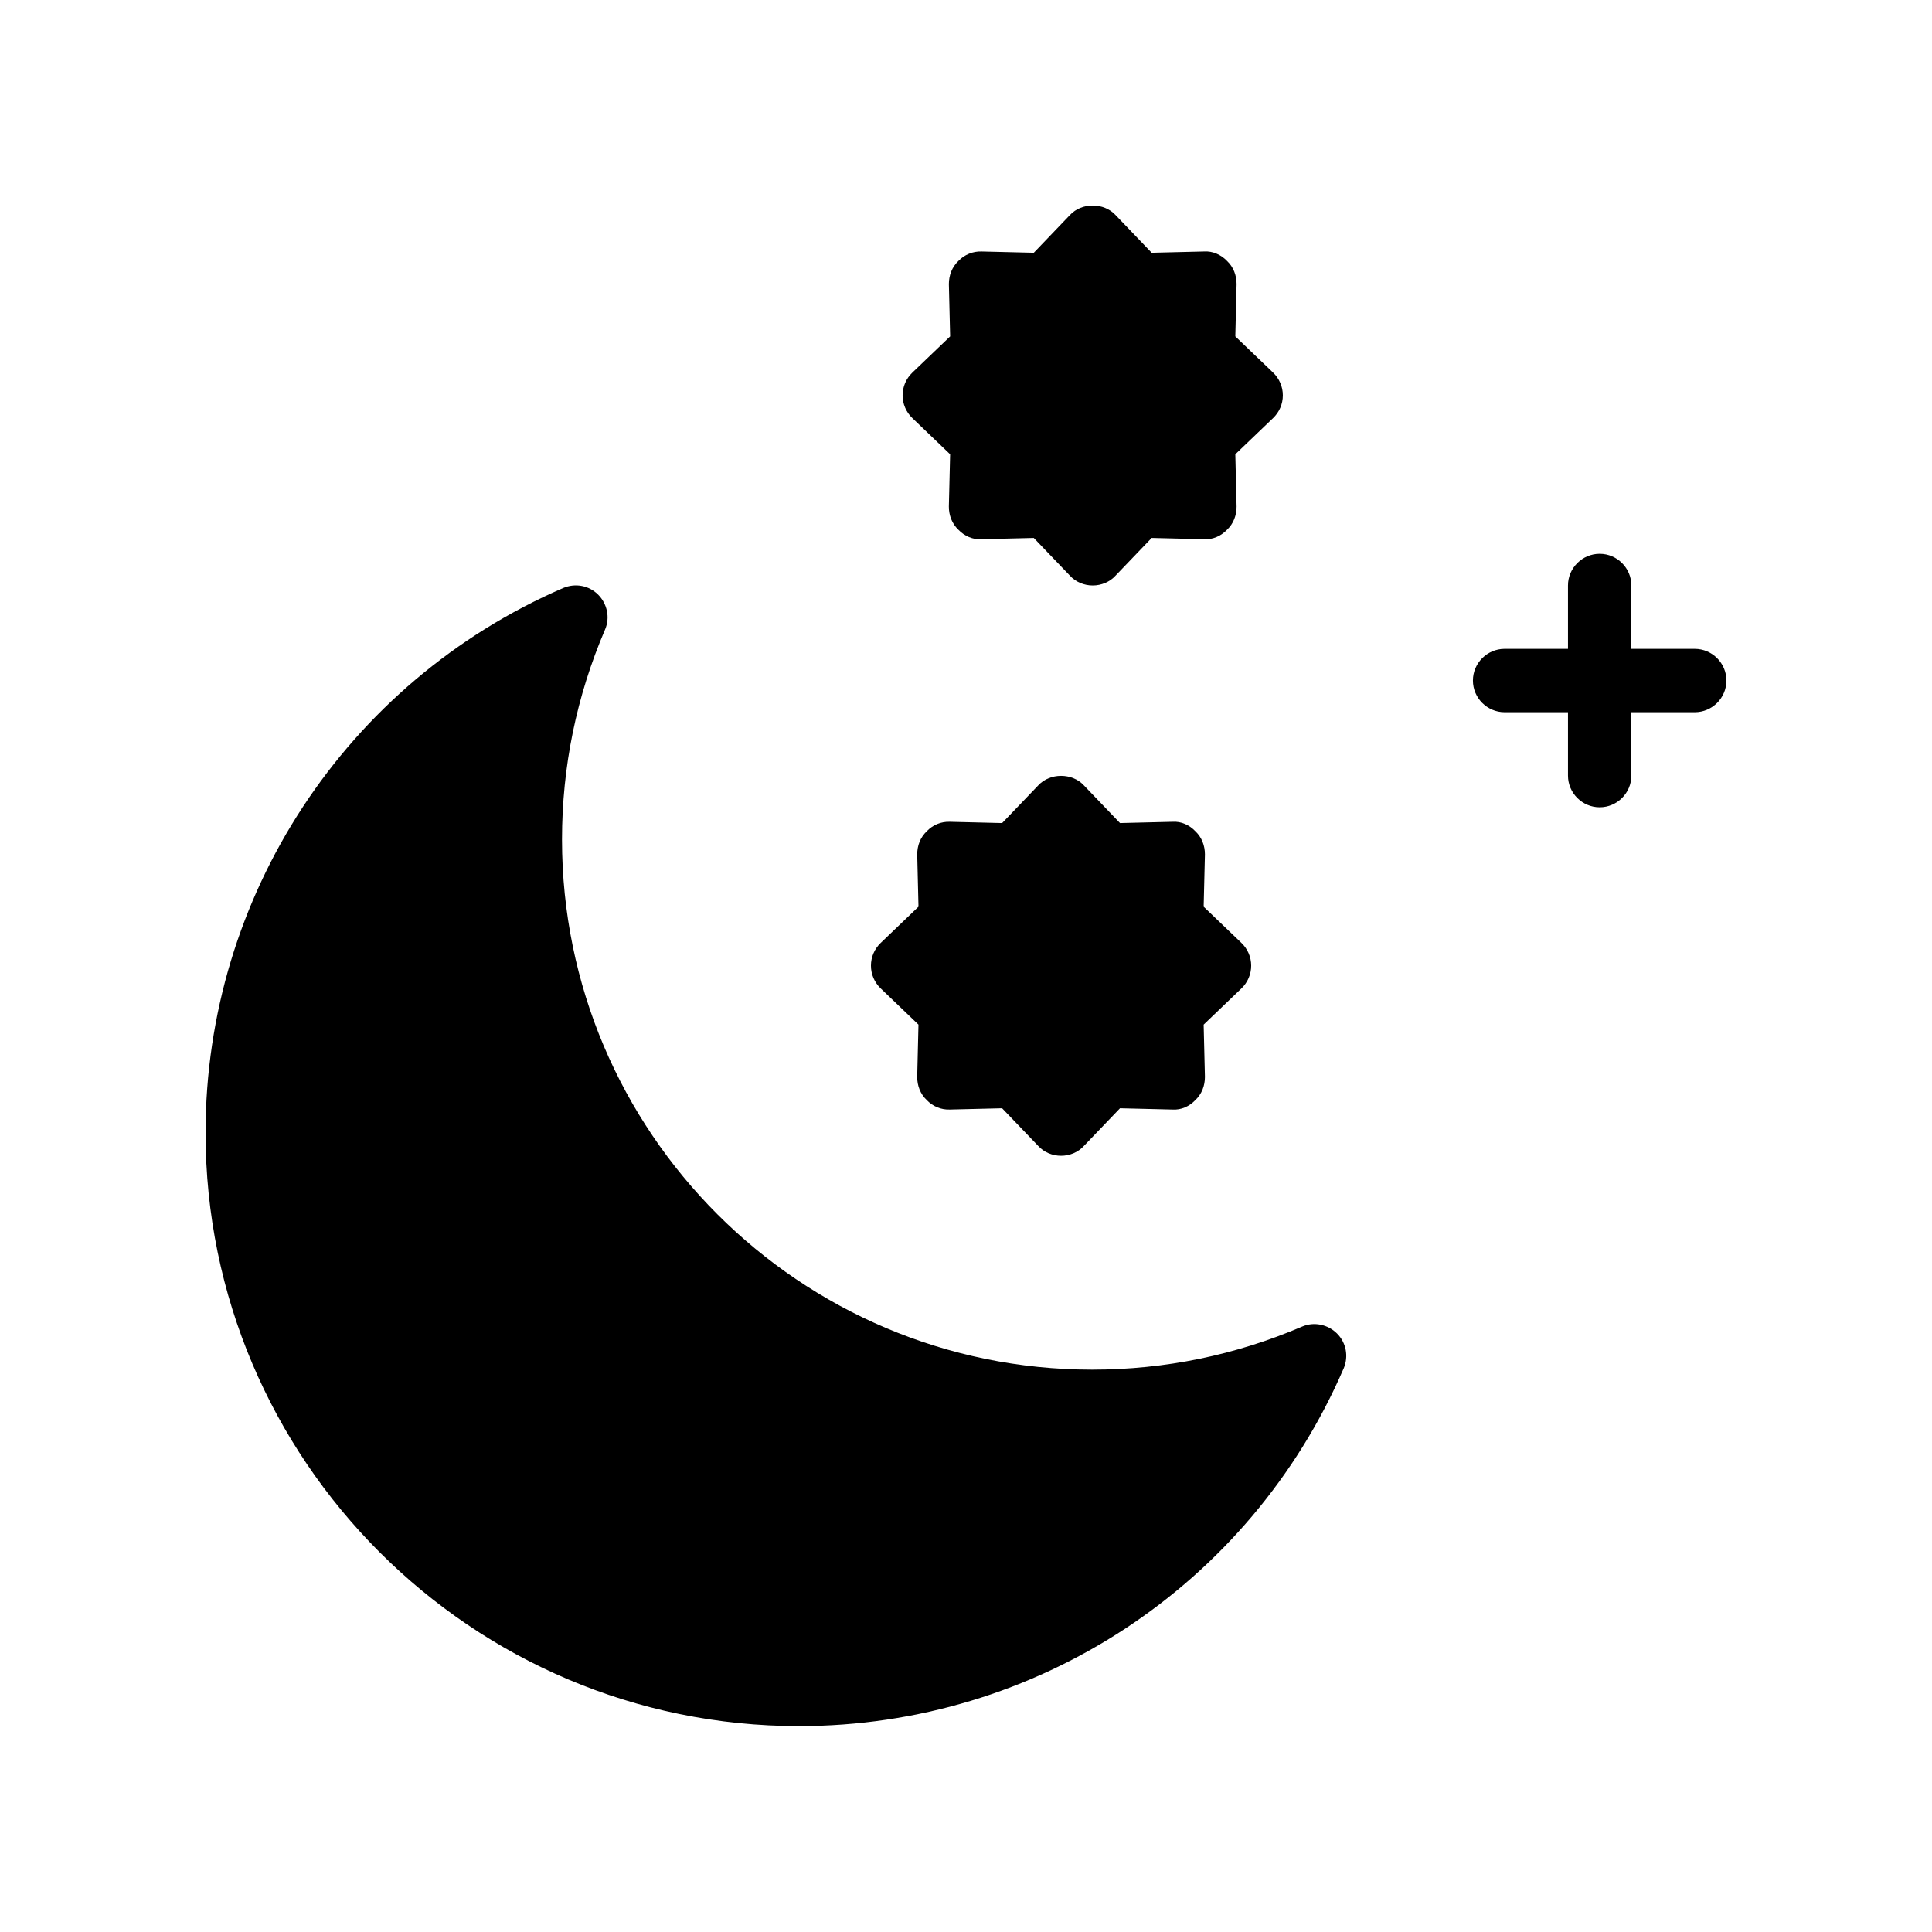
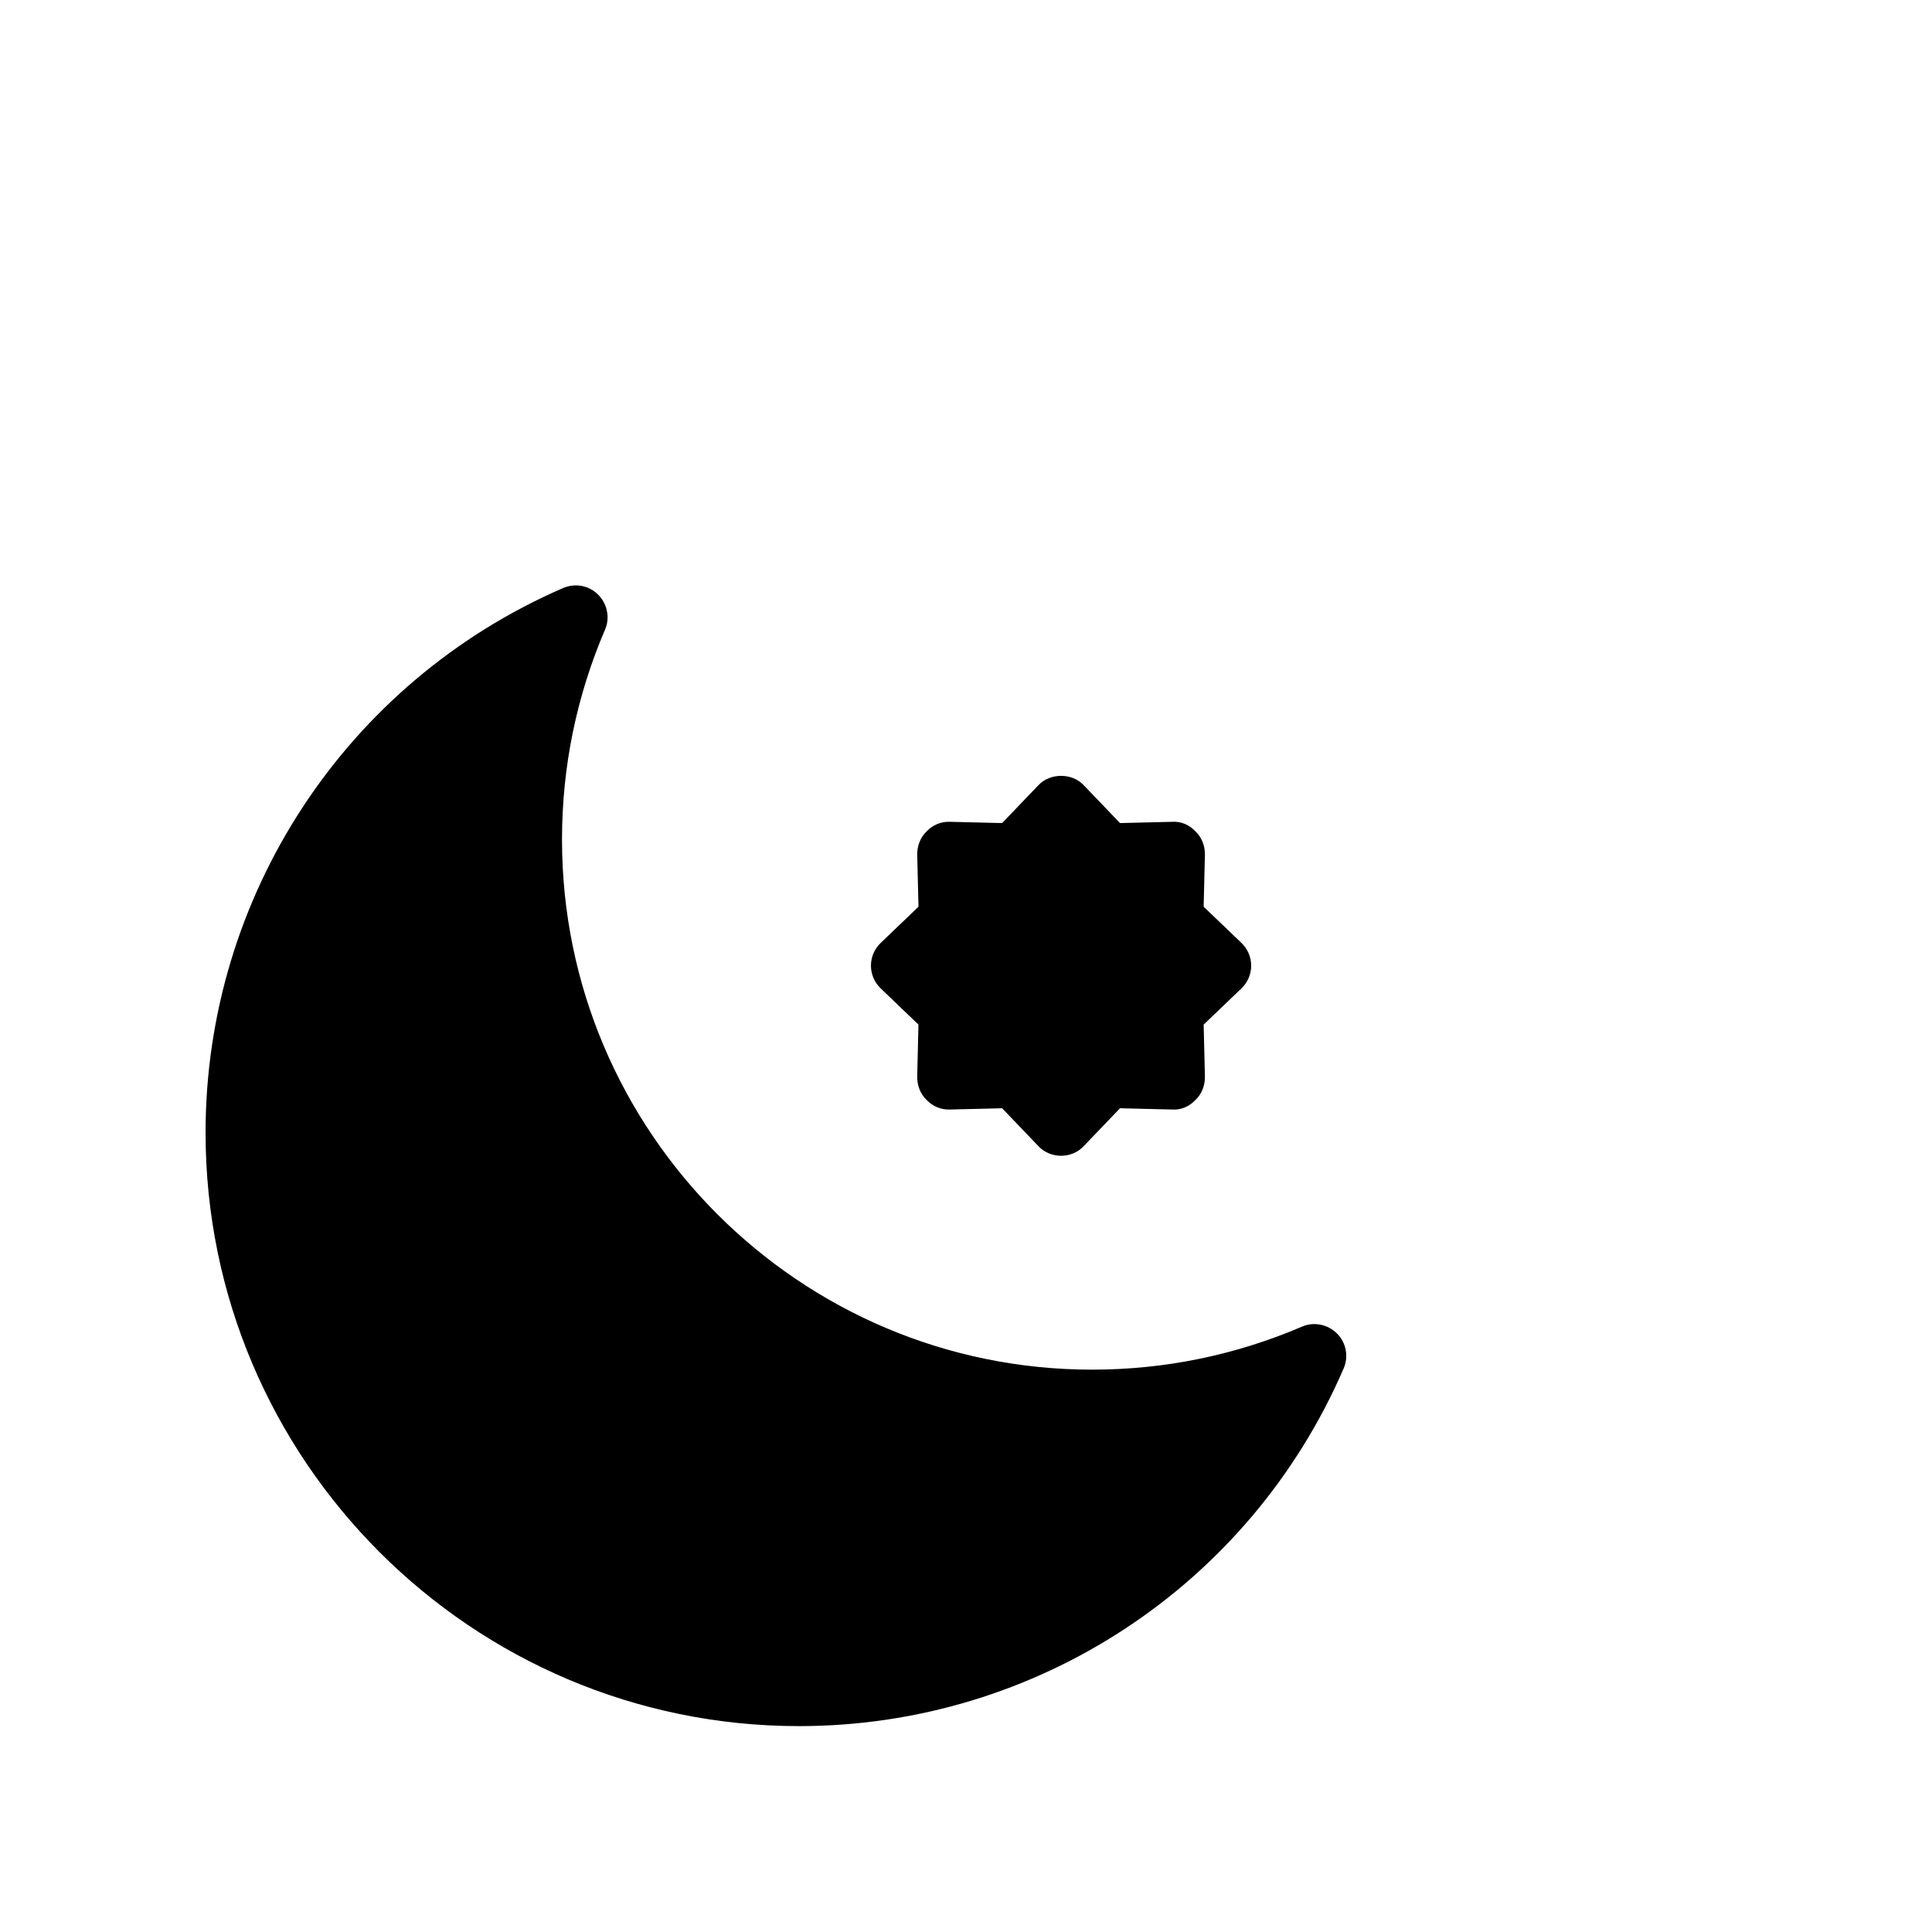
<svg xmlns="http://www.w3.org/2000/svg" fill="#000000" width="800px" height="800px" version="1.1" viewBox="144 144 512 512">
  <g>
    <path d="m500.09 506.64c1.344-3.191 0.672-6.801-1.762-9.238-2.434-2.434-6.129-3.191-9.238-1.848-17.633 7.559-36.359 11.418-55.672 11.418-77.504 0-140.48-62.977-140.48-140.48 0-19.312 3.863-38.039 11.418-55.672 1.344-3.106 0.586-6.801-1.848-9.238-2.434-2.434-6.047-3.106-9.238-1.762-57.598 24.945-94.793 81.625-94.793 144.35 0 86.738 70.535 157.27 157.27 157.27 62.723 0 119.4-37.113 144.34-94.801z" />
-     <path d="m593.12 315.95h-16.793v-16.793c0-4.617-3.777-8.398-8.398-8.398-4.617 0-8.398 3.777-8.398 8.398v16.793h-16.793c-4.617 0-8.398 3.777-8.398 8.398 0 4.617 3.777 8.398 8.398 8.398h16.793v16.793c0 4.617 3.777 8.398 8.398 8.398 4.617 0 8.398-3.777 8.398-8.398v-16.793h16.793c4.617 0 8.398-3.777 8.398-8.398 0-4.617-3.781-8.398-8.398-8.398z" />
-     <path d="m383.2 248.77c0 2.266 0.922 4.449 2.602 6.047l9.992 9.574-0.336 13.855c0 2.352 0.84 4.535 2.519 6.129 1.594 1.68 3.863 2.688 6.129 2.519l13.855-0.336 9.574 9.992c1.512 1.68 3.777 2.602 6.047 2.602 2.266 0 4.535-0.922 6.047-2.602l9.574-9.992 13.855 0.336c2.266 0.168 4.535-0.84 6.129-2.519 1.68-1.594 2.519-3.777 2.519-6.129l-0.336-13.855 9.992-9.574c1.68-1.594 2.602-3.777 2.602-6.047 0-2.266-0.922-4.449-2.602-6.047l-9.992-9.574 0.336-13.855c0-2.352-0.84-4.535-2.519-6.129-1.594-1.68-3.863-2.688-6.129-2.519l-13.855 0.336-9.574-9.992c-3.106-3.359-8.984-3.359-12.09 0l-9.574 9.992-13.855-0.336c-2.266-0.082-4.535 0.84-6.129 2.519-1.68 1.594-2.519 3.777-2.519 6.129l0.336 13.855-9.992 9.574c-1.68 1.594-2.606 3.777-2.606 6.047z" />
    <path d="m374.81 399.91c0 2.266 0.922 4.449 2.602 6.047l9.992 9.574-0.336 13.855c0 2.352 0.84 4.535 2.519 6.129 1.594 1.68 3.777 2.602 6.129 2.519l13.855-0.336 9.574 9.992c1.512 1.68 3.777 2.602 6.047 2.602 2.266 0 4.535-0.922 6.047-2.602l9.574-9.992 13.855 0.336c2.352 0.168 4.535-0.84 6.129-2.519 1.68-1.594 2.519-3.777 2.519-6.129l-0.336-13.855 9.992-9.574c1.68-1.594 2.602-3.777 2.602-6.047 0-2.266-0.922-4.449-2.602-6.047l-9.992-9.574 0.336-13.855c0-2.352-0.84-4.535-2.519-6.129-1.594-1.68-3.777-2.688-6.129-2.519l-13.855 0.336-9.574-9.992c-3.106-3.359-8.984-3.359-12.09 0l-9.574 9.992-13.855-0.336c-2.352-0.082-4.535 0.84-6.129 2.519-1.68 1.594-2.519 3.777-2.519 6.129l0.336 13.855-9.992 9.574c-1.684 1.598-2.606 3.781-2.606 6.047z" />
  </g>
</svg>